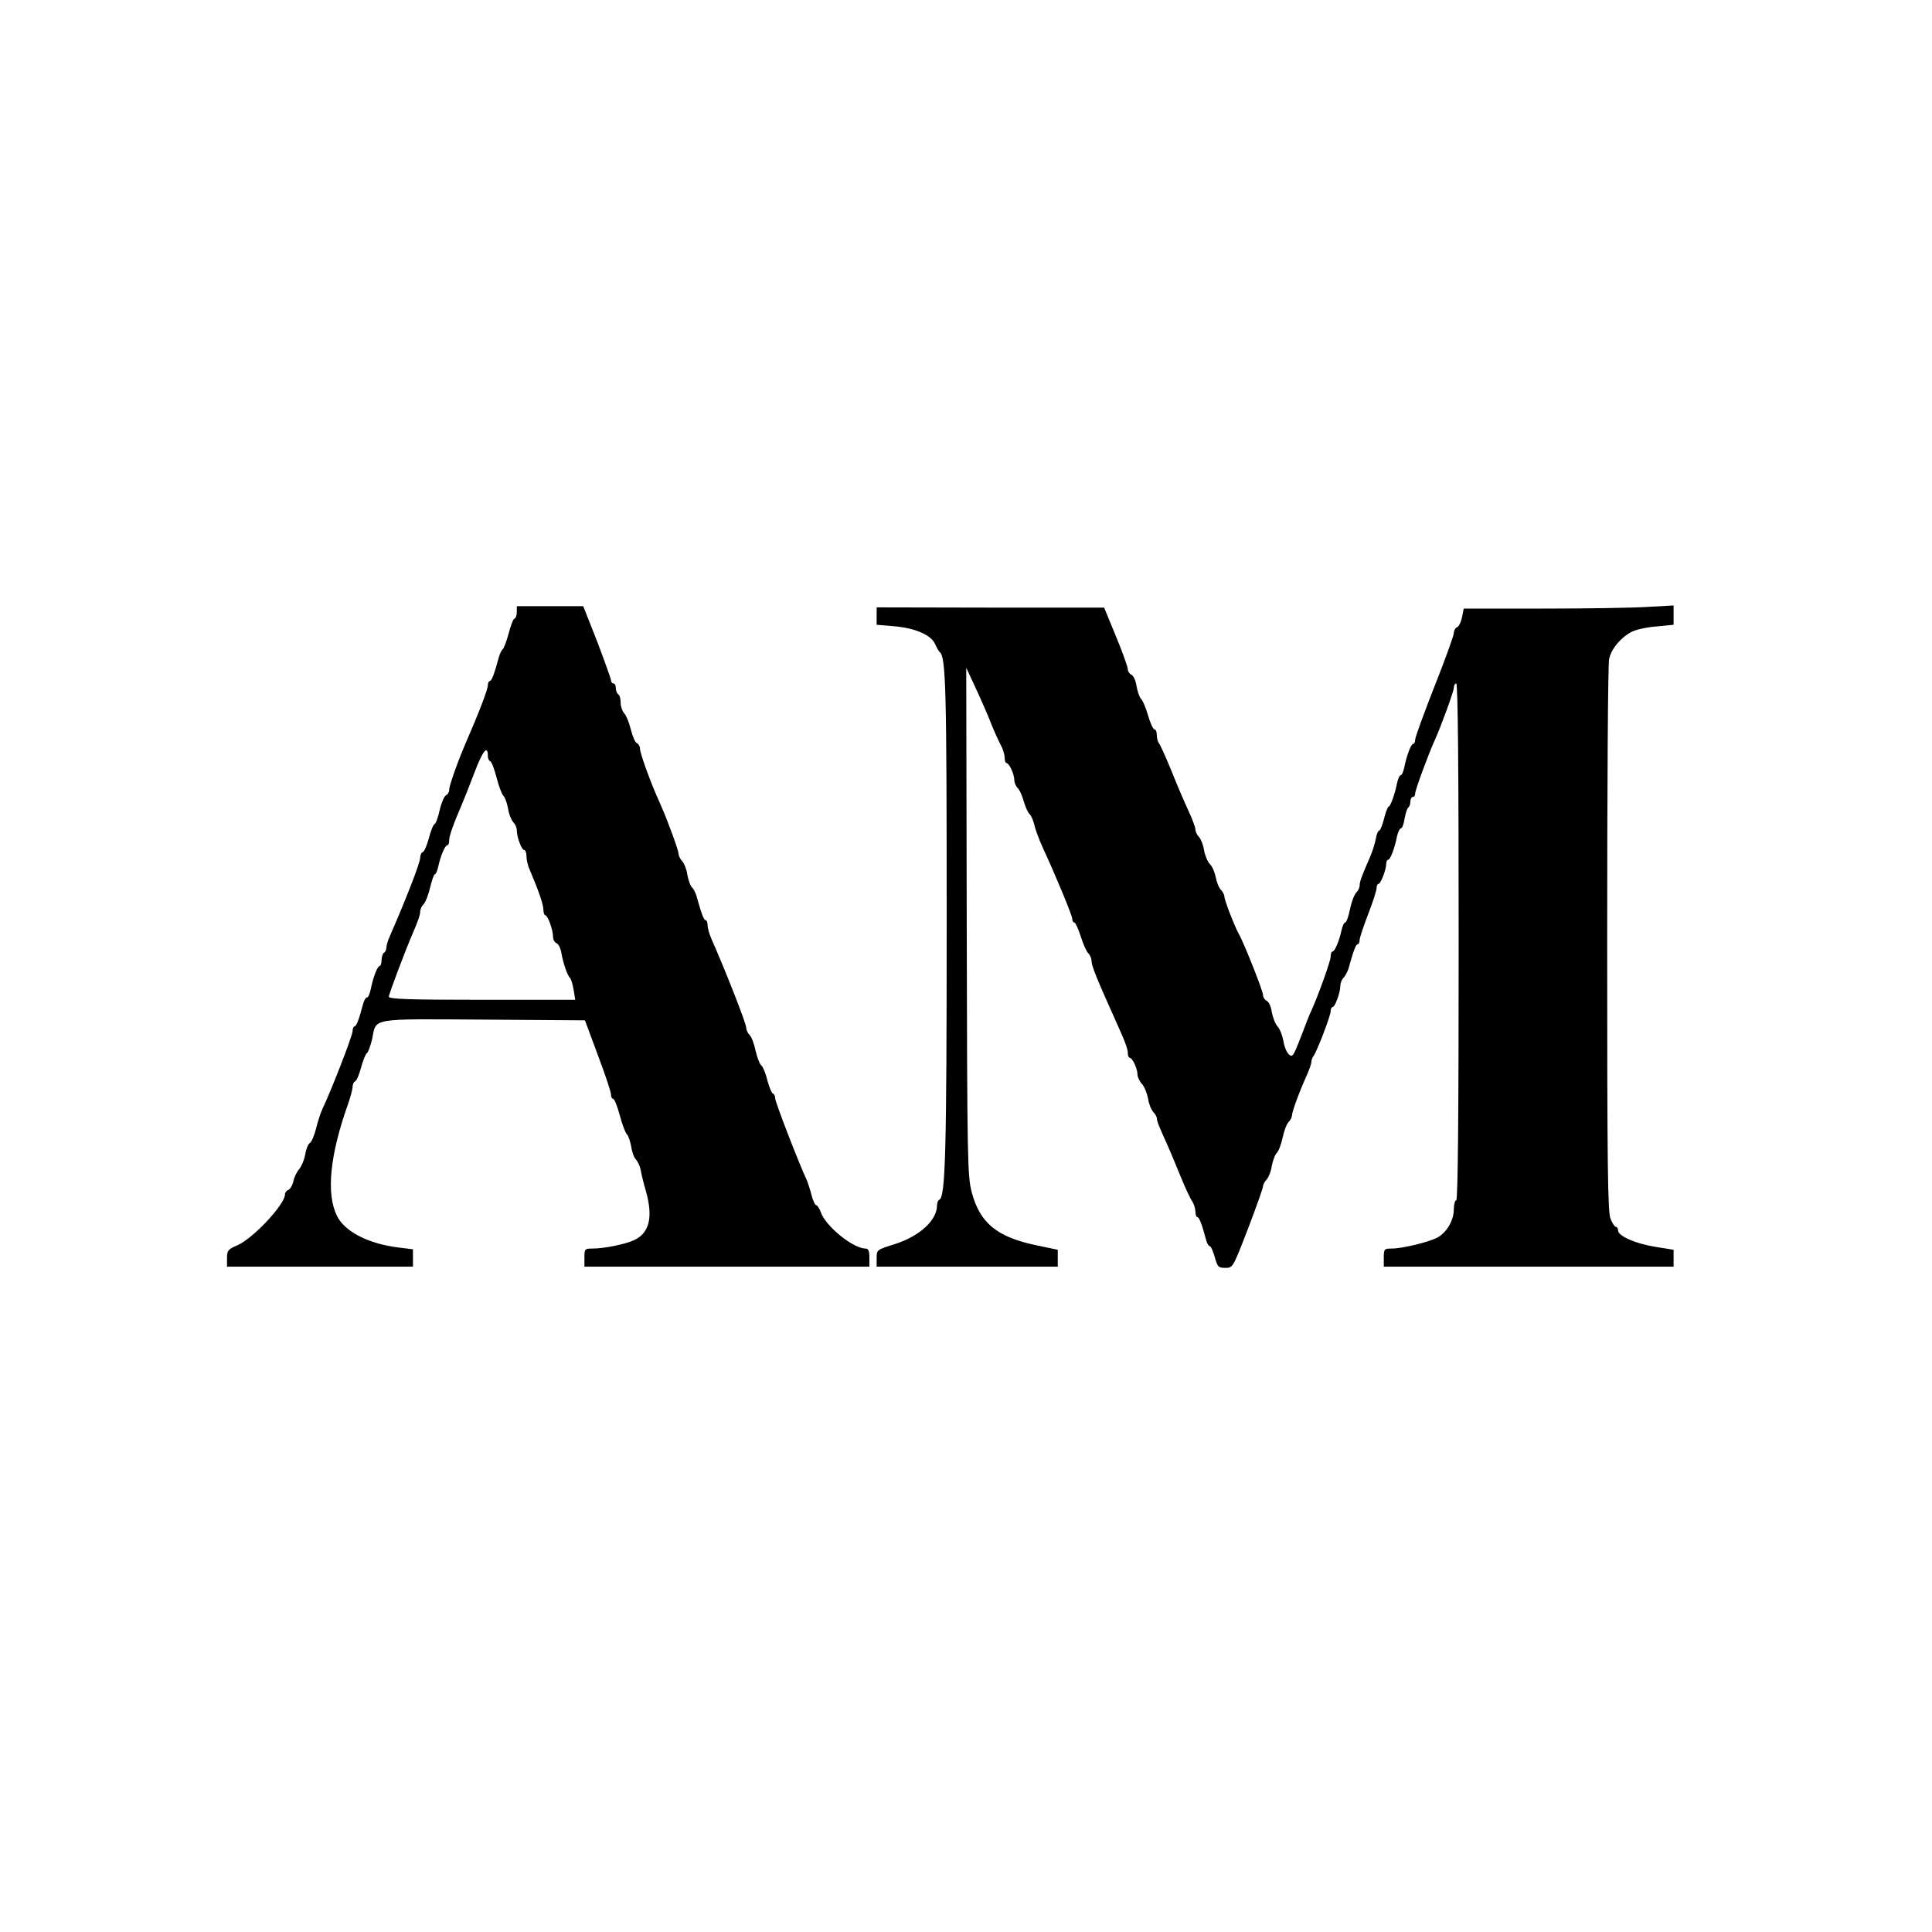
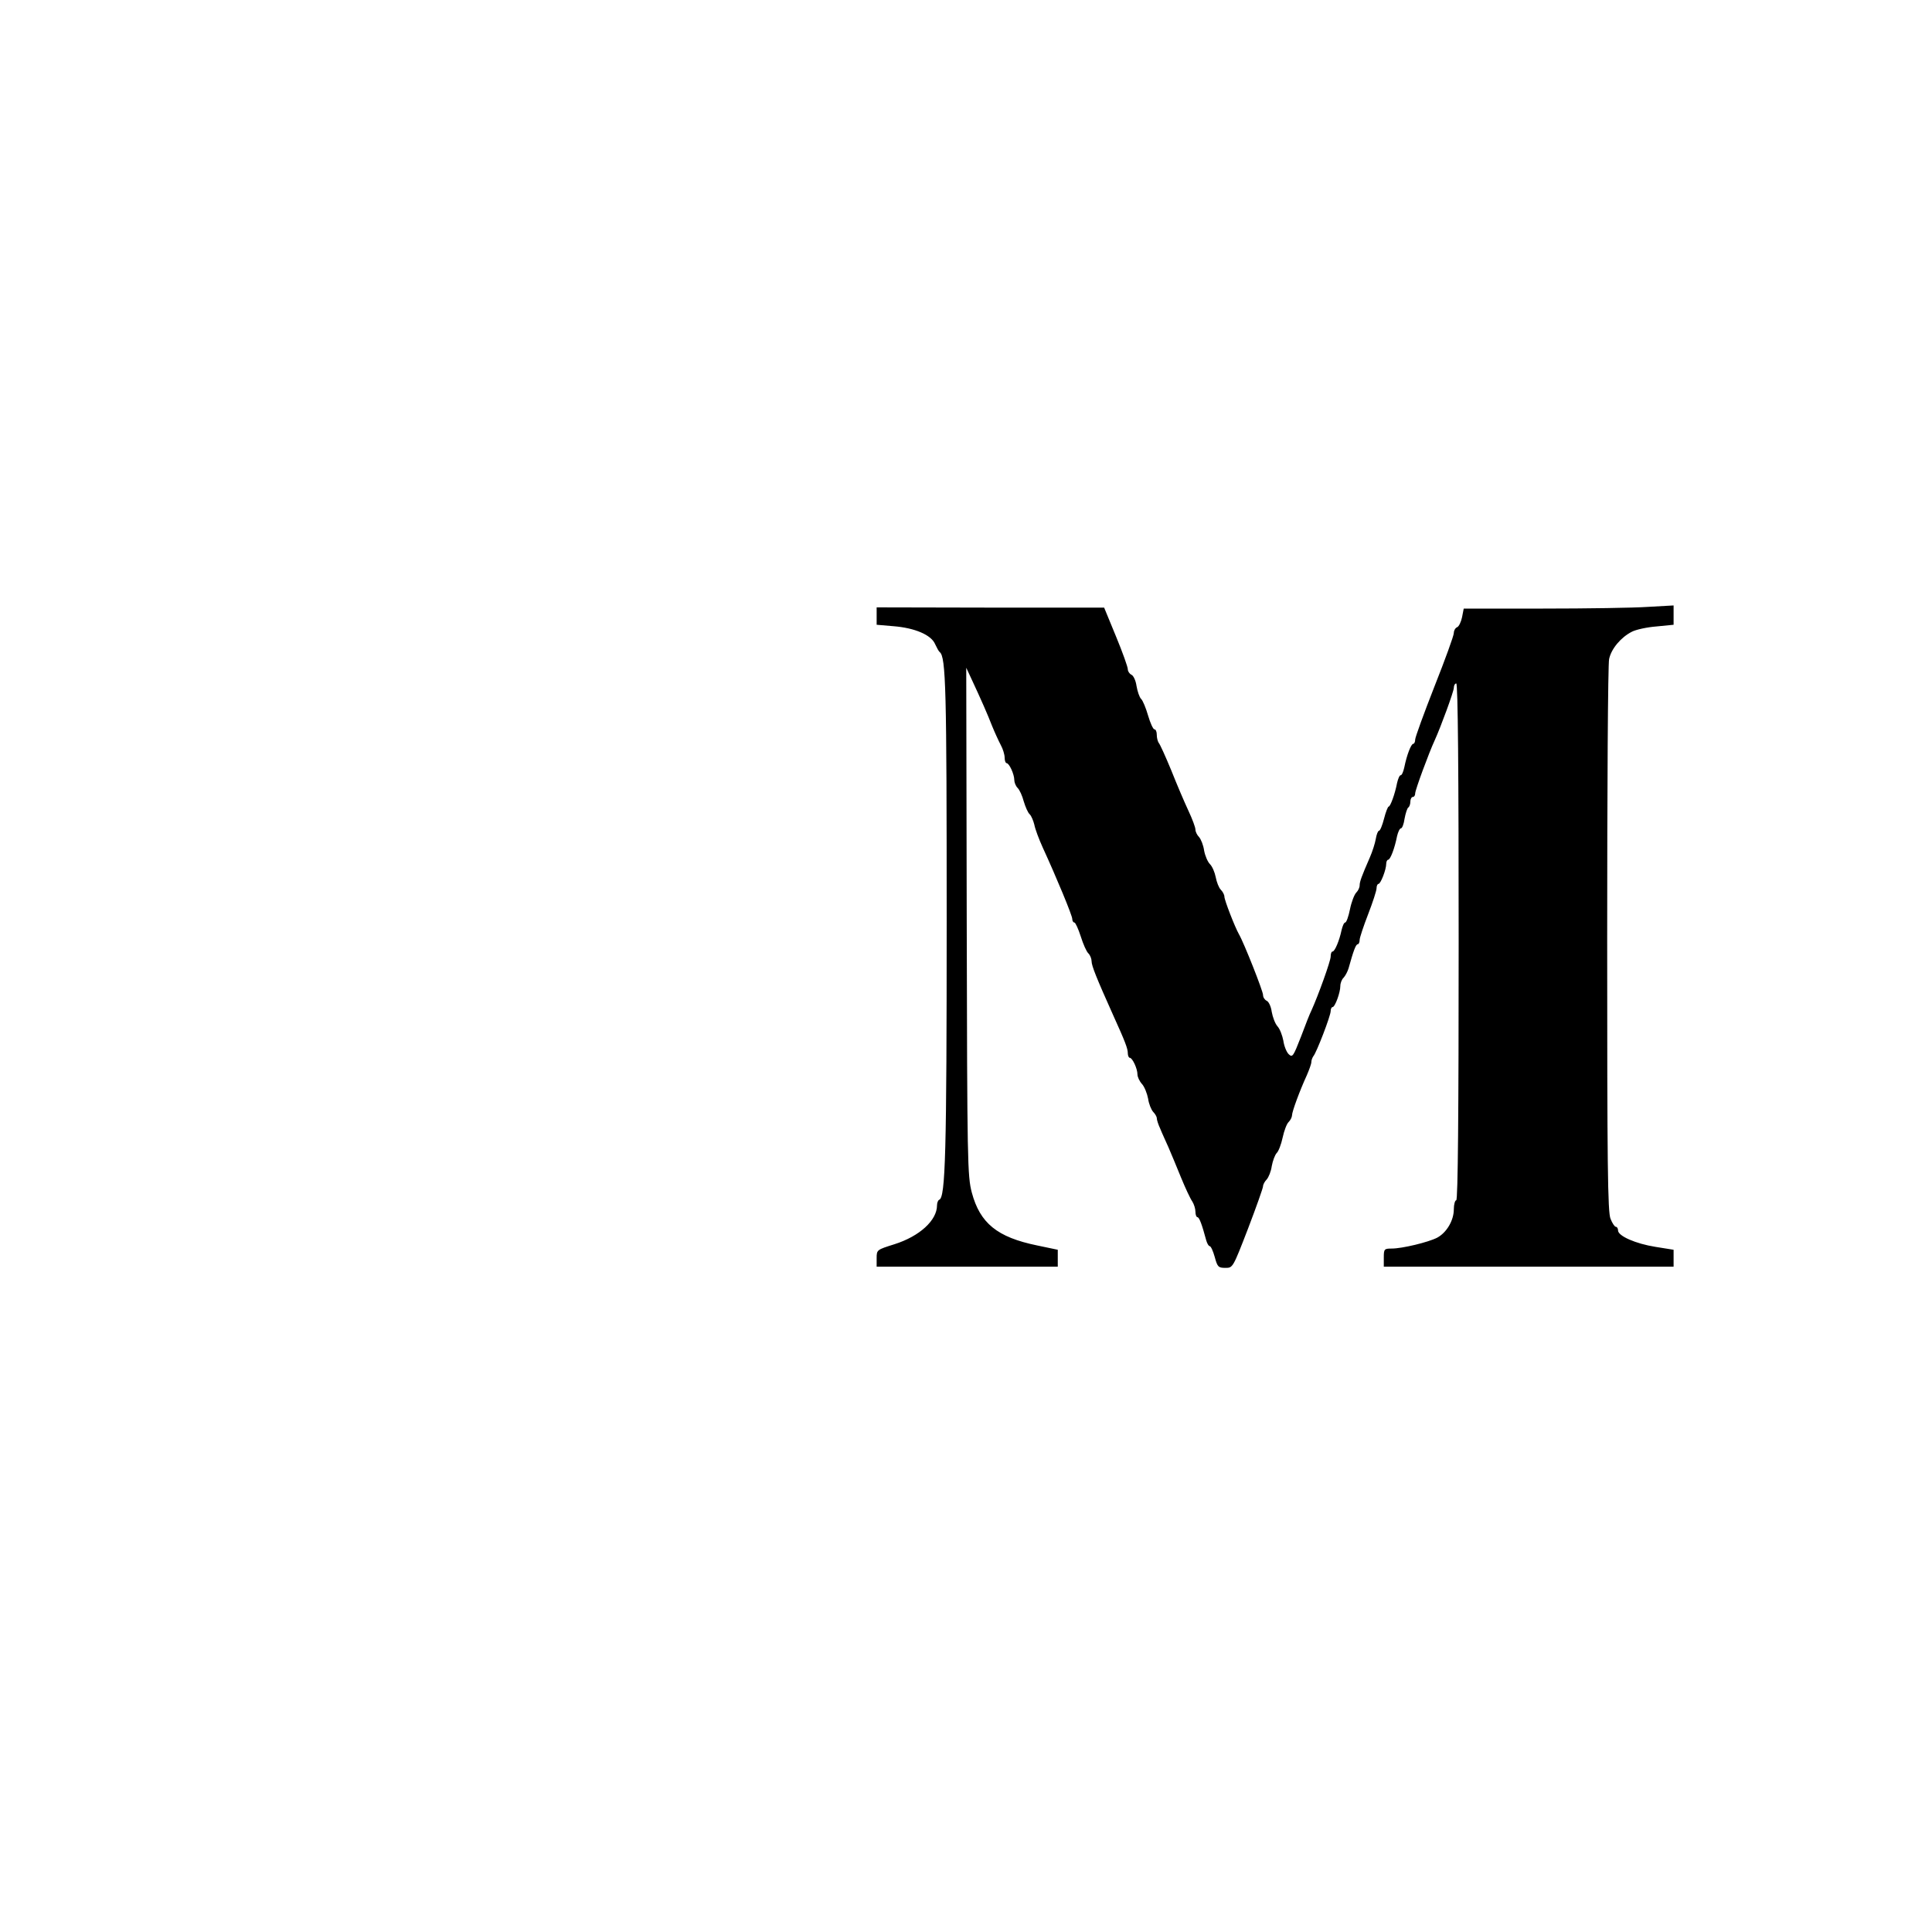
<svg xmlns="http://www.w3.org/2000/svg" version="1.0" width="800pt" height="800pt" viewBox="0 0 800 800" preserveAspectRatio="xMidYMid meet">
  <g transform="translate(0,800) scale(0.1,-0.1)" fill="#000000" stroke="none">
-     <path d="M2140 5466 c0 -13 -4 -26 -10 -28 -5 -1 -16 -30 -24 -62 -9 -33 -20 -62 -25 -65 -4 -3 -11 -17 -15 -31 -19 -70 -30 -100 -38 -100 -4 0 -8 -8 -8 -18 0 -17 -36 -111 -93 -242 -31 -72 -67 -173 -67 -190 0 -10 -6 -20 -13 -23 -7 -3 -19 -30 -26 -60 -7 -31 -16 -57 -21 -59 -6 -2 -16 -28 -24 -58 -8 -30 -19 -56 -25 -58 -6 -2 -11 -12 -11 -23 0 -21 -57 -168 -126 -326 -8 -17 -14 -38 -14 -46 0 -9 -4 -19 -10 -22 -5 -3 -10 -17 -10 -31 0 -13 -4 -24 -8 -24 -9 0 -27 -47 -37 -97 -4 -18 -10 -33 -15 -33 -5 0 -11 -10 -15 -22 -18 -68 -29 -98 -37 -98 -4 0 -8 -9 -8 -20 0 -18 -90 -250 -125 -322 -7 -15 -19 -51 -26 -80 -7 -29 -19 -57 -26 -61 -7 -4 -16 -26 -19 -47 -4 -22 -15 -49 -25 -61 -10 -11 -21 -34 -24 -50 -4 -17 -13 -33 -21 -36 -8 -3 -14 -11 -14 -19 0 -41 -131 -181 -196 -210 -40 -17 -44 -22 -44 -54 l0 -35 385 0 385 0 0 36 0 36 -57 7 c-127 15 -226 66 -258 132 -45 92 -29 251 46 462 10 29 19 61 19 72 0 10 5 20 10 22 6 2 17 27 25 57 8 30 19 57 24 60 6 4 15 30 22 59 18 88 -14 83 461 80 l420 -3 54 -145 c30 -79 54 -152 54 -162 0 -10 4 -18 9 -18 5 0 17 -30 27 -67 10 -38 23 -73 30 -80 6 -6 14 -30 18 -52 3 -22 12 -46 20 -53 7 -8 16 -27 19 -43 3 -17 12 -55 21 -85 31 -109 16 -175 -48 -205 -36 -17 -124 -35 -172 -35 -33 0 -34 -2 -34 -37 l0 -38 590 0 590 0 0 38 c0 27 -4 37 -16 37 -51 0 -165 92 -185 150 -6 16 -15 30 -20 30 -4 0 -13 19 -19 43 -6 23 -15 51 -20 62 -31 65 -130 322 -130 336 0 10 -4 19 -10 21 -5 2 -15 27 -23 56 -7 30 -19 57 -25 61 -6 4 -16 30 -23 59 -6 29 -17 59 -25 66 -8 8 -14 22 -14 30 0 18 -86 237 -144 368 -9 20 -16 45 -16 57 0 12 -4 21 -8 21 -8 0 -18 28 -38 100 -4 13 -12 30 -19 36 -7 7 -15 31 -19 53 -3 22 -13 46 -21 55 -8 8 -15 22 -15 30 0 13 -40 124 -69 191 -5 11 -16 36 -24 55 -31 72 -67 173 -67 190 0 10 -6 20 -13 23 -7 3 -18 28 -25 57 -7 28 -19 58 -27 66 -8 9 -15 28 -15 44 0 16 -4 32 -10 35 -5 3 -10 15 -10 26 0 10 -4 19 -10 19 -5 0 -10 6 -10 13 0 6 -26 78 -57 160 l-58 147 -137 0 -138 0 0 -24z m-120 -596 c0 -10 4 -20 10 -22 5 -1 17 -32 26 -67 9 -36 22 -70 29 -77 7 -7 15 -31 19 -53 3 -22 13 -46 21 -55 8 -8 15 -23 15 -34 0 -28 20 -82 31 -82 5 0 9 -12 9 -26 0 -14 6 -40 14 -57 35 -82 56 -142 56 -163 0 -13 4 -24 8 -24 10 0 32 -60 32 -89 0 -12 7 -24 15 -27 8 -3 17 -22 20 -42 7 -42 26 -95 36 -102 3 -3 10 -24 14 -47 l7 -43 -386 0 c-302 0 -386 3 -386 13 0 10 70 196 99 262 22 51 31 77 31 91 0 9 6 22 14 30 8 8 20 39 27 69 7 30 16 55 20 55 4 0 10 15 14 33 9 42 28 87 37 87 5 0 8 9 8 21 0 18 16 63 55 154 7 17 30 74 50 127 34 90 55 115 55 68z" />
    <path d="M3630 5449 l0 -36 70 -6 c88 -7 156 -36 172 -74 7 -15 15 -30 19 -33 26 -20 29 -152 29 -1110 0 -966 -5 -1149 -31 -1158 -5 -2 -9 -13 -9 -23 0 -62 -72 -128 -176 -161 -73 -23 -74 -23 -74 -58 l0 -35 375 0 375 0 0 35 0 35 -86 18 c-165 34 -236 92 -270 219 -18 69 -19 124 -21 1123 l-2 1050 21 -45 c41 -88 67 -147 86 -196 11 -27 27 -62 36 -79 9 -16 16 -40 16 -52 0 -13 4 -23 8 -23 11 0 32 -46 32 -70 0 -10 6 -25 14 -33 8 -8 19 -32 25 -55 7 -23 17 -47 25 -54 7 -7 15 -27 19 -43 3 -17 19 -60 35 -95 57 -124 122 -281 122 -295 0 -8 4 -15 9 -15 4 0 16 -26 26 -57 10 -32 24 -64 32 -71 7 -7 13 -22 13 -32 0 -19 20 -69 90 -225 49 -108 60 -137 60 -156 0 -10 4 -19 8 -19 11 0 32 -45 32 -69 0 -10 8 -28 19 -40 10 -11 21 -39 25 -60 3 -22 13 -46 21 -55 8 -8 15 -20 15 -26 0 -7 6 -26 14 -43 7 -18 23 -52 34 -77 11 -25 34 -81 52 -125 18 -44 39 -89 47 -100 7 -11 13 -30 13 -42 0 -13 4 -23 8 -23 8 0 19 -30 37 -97 4 -13 10 -23 14 -23 5 0 14 -20 21 -45 11 -41 15 -45 44 -45 31 0 31 0 94 163 34 89 62 168 62 175 0 7 7 20 15 28 8 9 18 33 21 55 4 22 13 46 20 54 8 7 19 36 25 64 6 28 17 58 25 65 8 8 14 21 14 28 0 15 32 102 61 165 10 23 19 48 19 55 0 8 4 18 8 24 13 14 72 168 72 187 0 10 4 17 8 17 10 0 32 60 32 87 0 12 6 28 14 35 7 8 16 25 20 38 20 72 30 100 38 100 4 0 8 8 8 18 0 9 16 57 35 106 19 49 35 98 35 108 0 10 4 18 8 18 9 0 32 59 32 83 0 9 4 17 8 17 9 0 27 47 37 98 4 17 11 32 16 32 5 0 12 18 15 40 4 22 11 43 15 46 5 3 9 14 9 25 0 10 5 19 10 19 6 0 10 7 10 15 0 14 58 171 81 220 25 55 79 202 79 217 0 10 5 18 10 18 7 0 10 -363 10 -1070 0 -707 -3 -1070 -10 -1070 -5 0 -10 -17 -10 -37 0 -47 -30 -97 -69 -118 -37 -19 -145 -45 -188 -45 -31 0 -33 -2 -33 -37 l0 -38 600 0 600 0 0 35 0 35 -75 12 c-82 13 -155 45 -155 68 0 8 -4 15 -9 15 -5 0 -15 15 -22 33 -12 26 -14 226 -14 1157 0 619 3 1141 8 1161 9 43 49 90 94 113 17 9 63 19 102 22 l71 7 0 40 0 40 -107 -6 c-58 -4 -254 -7 -434 -7 l-328 0 -7 -36 c-4 -19 -13 -38 -20 -41 -8 -3 -14 -14 -14 -24 0 -11 -36 -110 -80 -221 -44 -112 -80 -211 -80 -220 0 -10 -4 -18 -8 -18 -9 0 -27 -47 -37 -97 -4 -18 -10 -33 -15 -33 -5 0 -11 -15 -15 -32 -9 -47 -28 -98 -35 -98 -3 0 -12 -22 -19 -50 -7 -27 -16 -50 -21 -50 -4 0 -10 -15 -13 -33 -3 -18 -14 -53 -25 -78 -34 -78 -42 -100 -42 -115 0 -9 -6 -22 -14 -30 -8 -8 -20 -39 -26 -69 -6 -30 -15 -55 -20 -55 -5 0 -11 -15 -15 -32 -9 -43 -28 -88 -37 -88 -5 0 -8 -10 -8 -21 0 -18 -51 -160 -80 -224 -6 -11 -25 -60 -43 -108 -32 -82 -35 -87 -51 -72 -9 9 -19 34 -22 56 -4 21 -14 48 -24 59 -10 11 -20 38 -24 60 -3 23 -13 43 -21 46 -8 4 -15 14 -15 24 0 16 -79 216 -100 252 -17 30 -60 141 -60 155 0 8 -7 21 -15 29 -8 8 -17 31 -21 52 -4 20 -14 44 -24 54 -9 9 -20 34 -24 56 -3 22 -13 47 -21 56 -8 8 -15 22 -15 31 0 9 -13 44 -29 78 -16 34 -48 109 -71 167 -24 58 -47 109 -52 114 -4 6 -8 20 -8 33 0 13 -4 23 -10 23 -5 0 -17 26 -26 57 -9 31 -22 63 -29 69 -7 7 -15 31 -19 54 -3 22 -13 43 -21 46 -8 4 -15 14 -15 23 0 9 -22 71 -49 136 l-49 119 -471 0 -471 1 0 -36z" />
  </g>
</svg>